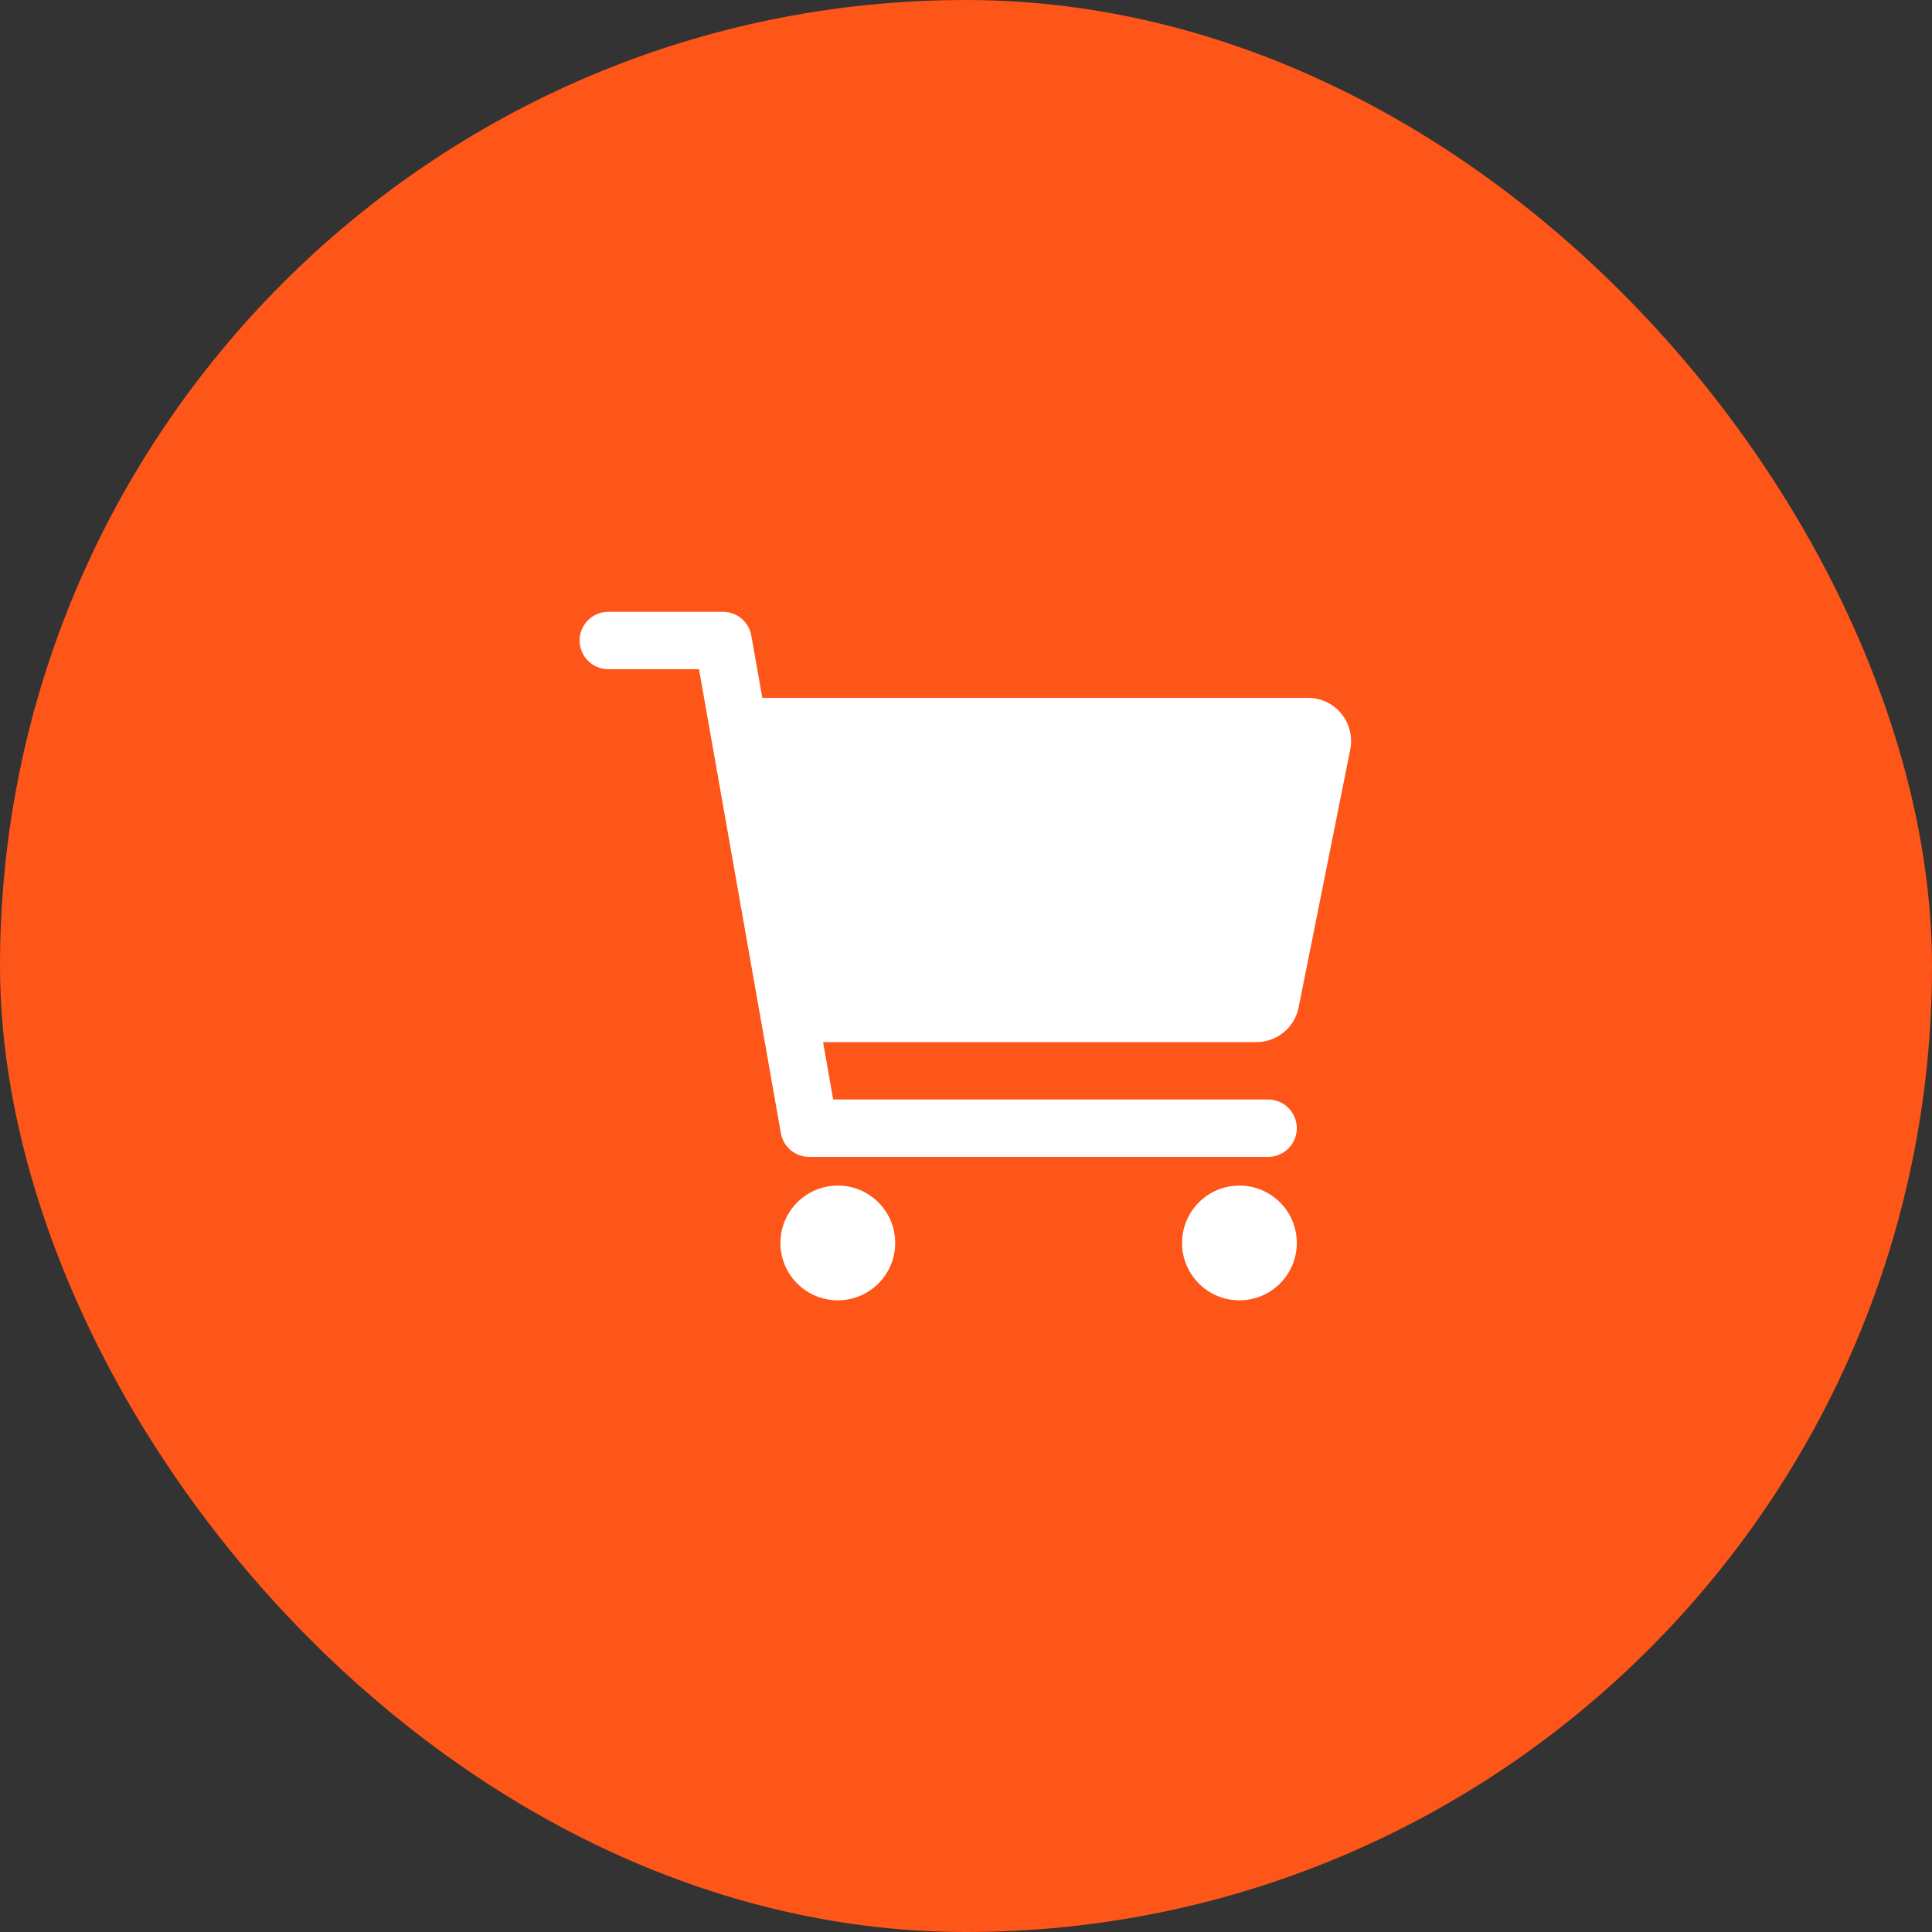
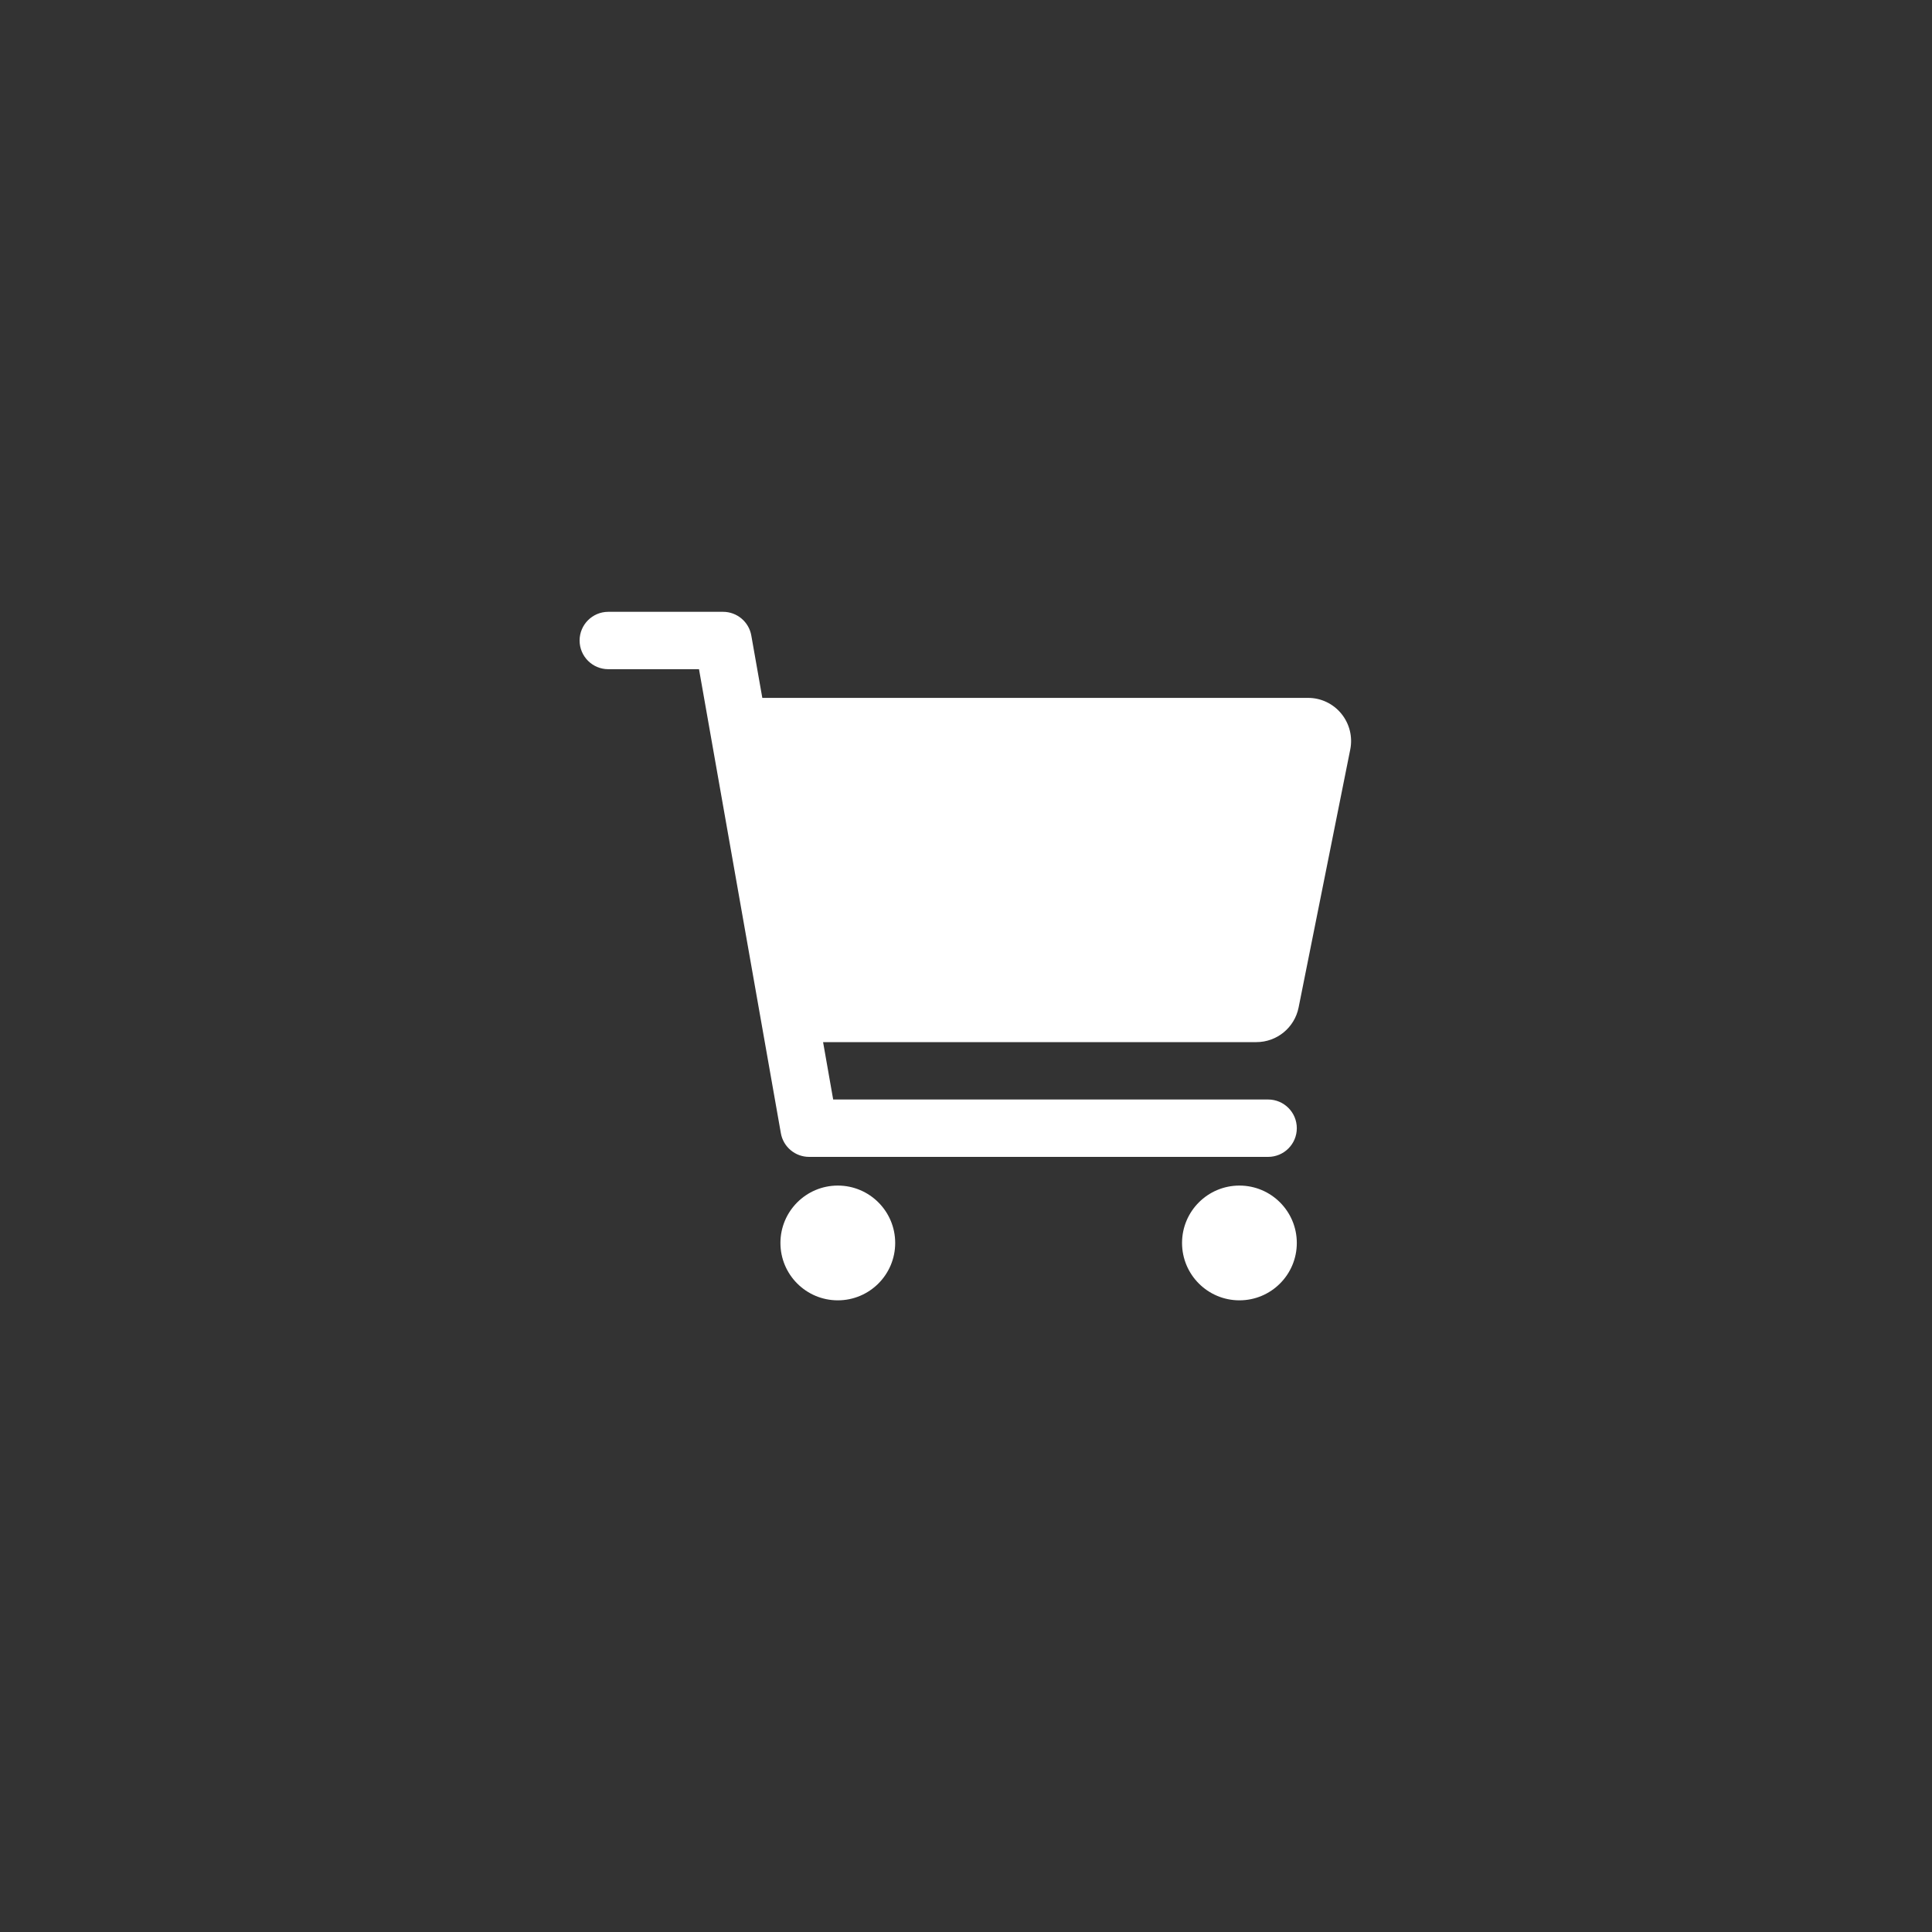
<svg xmlns="http://www.w3.org/2000/svg" width="40" height="40" viewBox="0 0 40 40" fill="none">
  <rect x="0" y="0" width="40" height="40" fill="#333333" stroke="none" />
-   <rect width="40" height="40" rx="20" fill="#FE5518" />
  <path fill-rule="evenodd" clip-rule="evenodd" d="M17.346 24.546C18.002 24.546 18.534 25.078 18.534 25.734C18.534 26.39 18.002 26.922 17.346 26.922C16.69 26.922 16.158 26.39 16.158 25.734C16.158 25.078 16.69 24.546 17.346 24.546ZM25.661 24.546C26.317 24.546 26.849 25.078 26.849 25.734C26.849 26.39 26.317 26.922 25.661 26.922C25.005 26.922 24.473 26.39 24.473 25.734C24.473 25.078 25.005 24.546 25.661 24.546ZM14.97 12.667C15.258 12.667 15.505 12.874 15.555 13.158L15.783 14.449H27.081C27.348 14.448 27.601 14.568 27.77 14.775C27.939 14.981 28.008 15.253 27.956 15.515L26.886 20.86C26.802 21.277 26.436 21.576 26.012 21.576H17.041L17.25 22.764H26.255C26.583 22.764 26.849 23.03 26.849 23.358C26.849 23.686 26.583 23.952 26.255 23.952H16.752C16.463 23.952 16.217 23.745 16.167 23.462L14.472 13.855H12.594C12.266 13.855 12 13.589 12 13.261C12 12.933 12.266 12.667 12.594 12.667H14.97Z" fill="white" />
</svg>